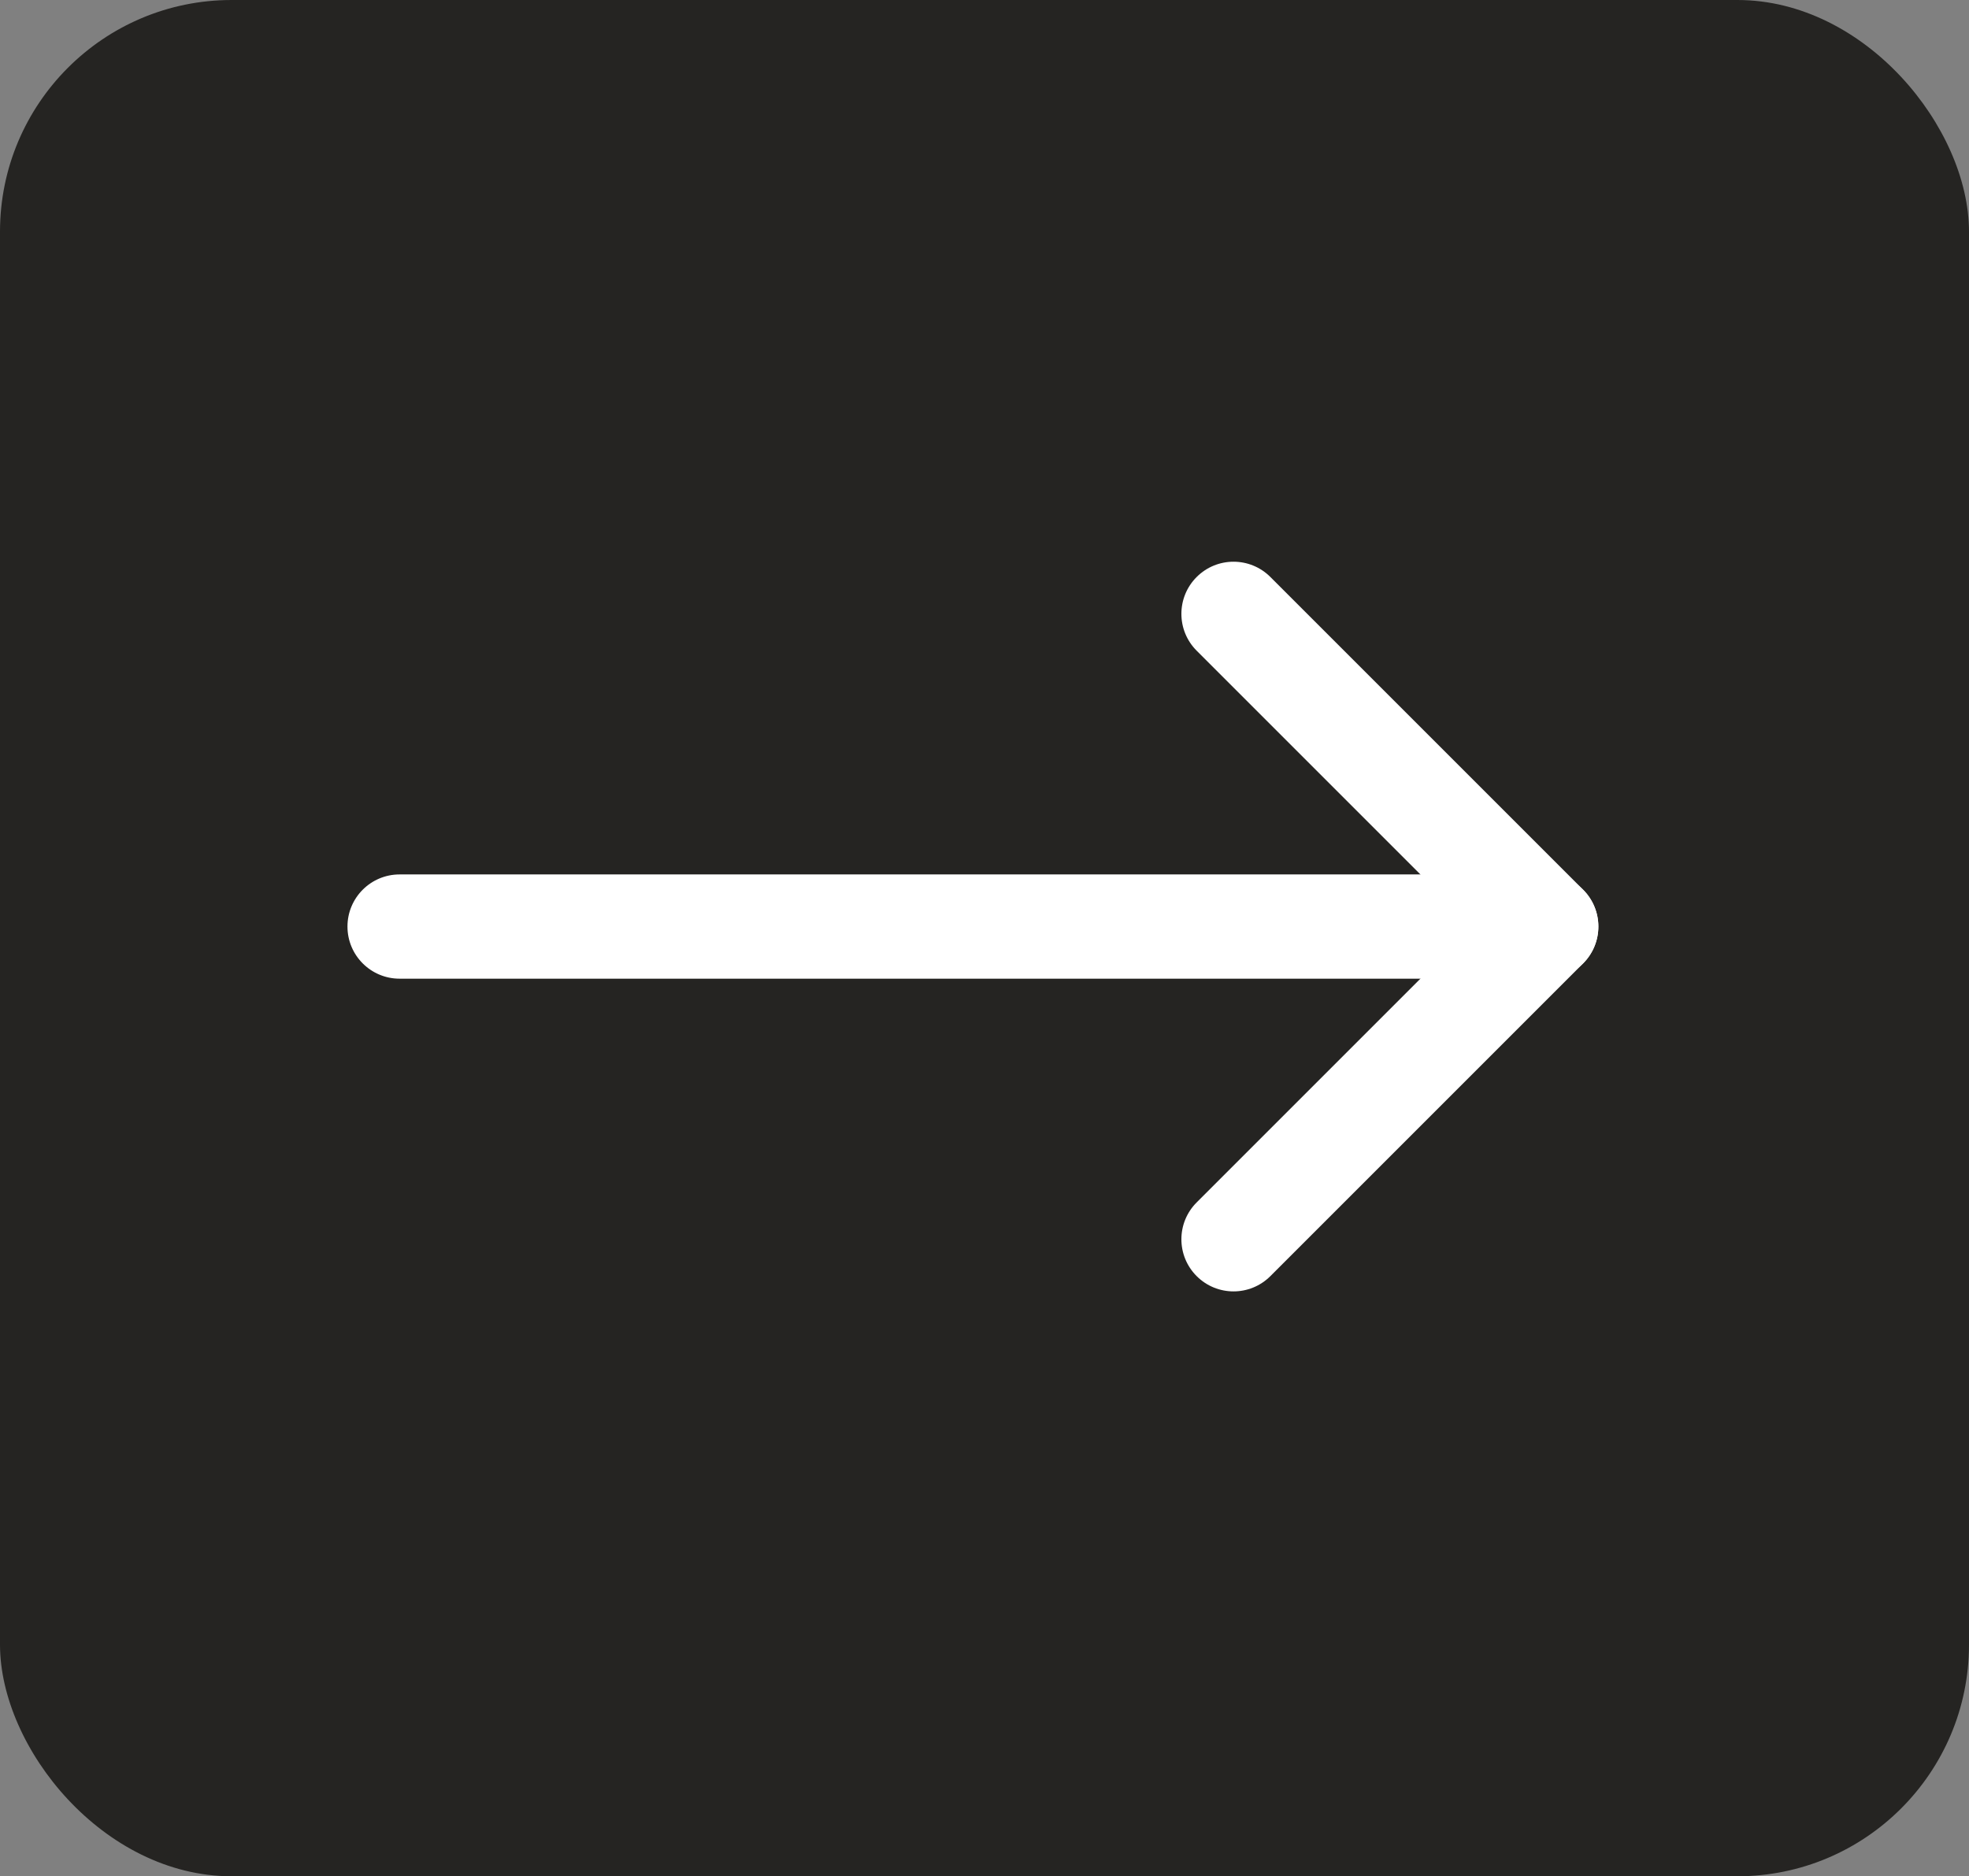
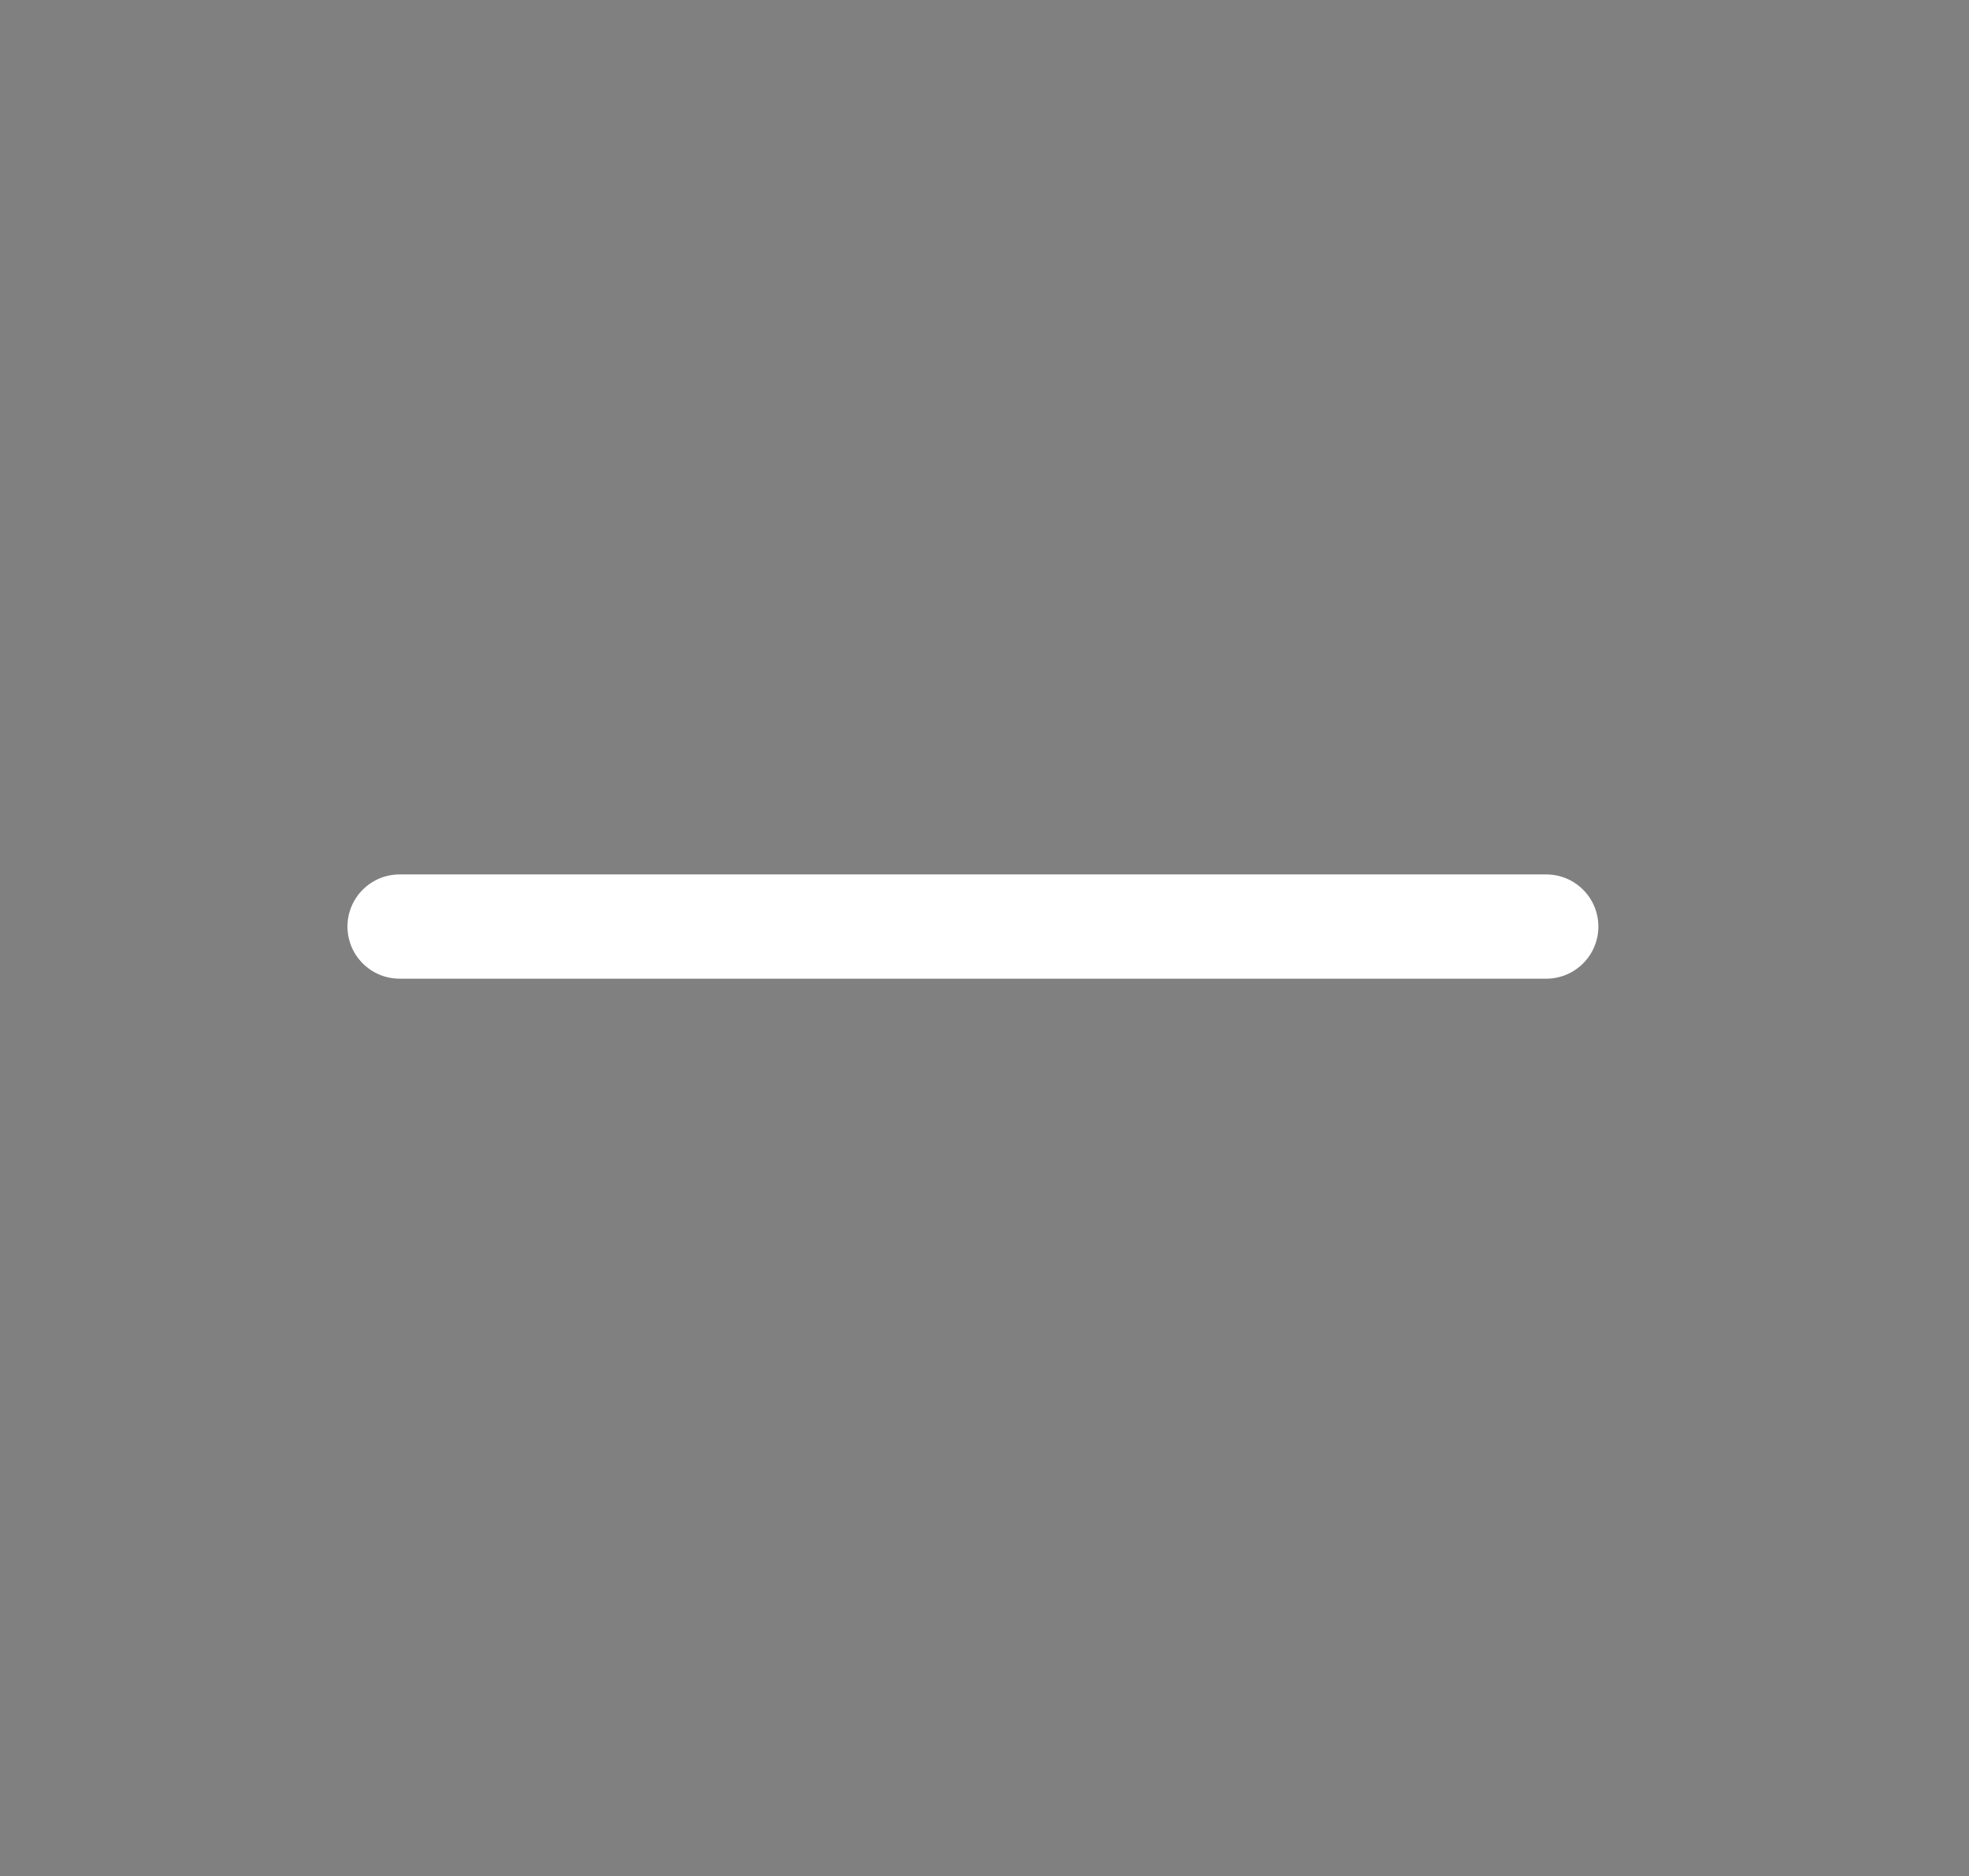
<svg xmlns="http://www.w3.org/2000/svg" width="85" height="81" viewBox="0 0 85 81" fill="none">
  <rect x="0" y="0" width="85" height="81" fill="#808080" stroke="none" />
-   <rect x="85" y="81" width="85" height="81" rx="10" transform="rotate(-180 85 81)" fill="#252422" />
  <g clip-path="url(#clip0_943_689)">
-     <path fill-rule="evenodd" clip-rule="evenodd" d="M51.659 24.909C52.538 24.03 53.962 24.03 54.841 24.909L68.341 38.409C69.219 39.288 69.219 40.712 68.341 41.591L54.841 55.091C53.962 55.97 52.538 55.97 51.659 55.091C50.78 54.212 50.78 52.788 51.659 51.909L63.568 40L51.659 28.091C50.78 27.212 50.78 25.788 51.659 24.909Z" fill="white" />
    <path fill-rule="evenodd" clip-rule="evenodd" d="M15 40C15 38.757 16.007 37.75 17.25 37.75L66.75 37.75C67.993 37.75 69 38.757 69 40C69 41.243 67.993 42.25 66.75 42.25L17.25 42.25C16.007 42.25 15 41.243 15 40Z" fill="white" />
  </g>
  <defs>
    <clipPath id="clip0_943_689">
      <rect width="54" height="54" fill="white" transform="translate(15 13)" />
    </clipPath>
  </defs>
</svg>